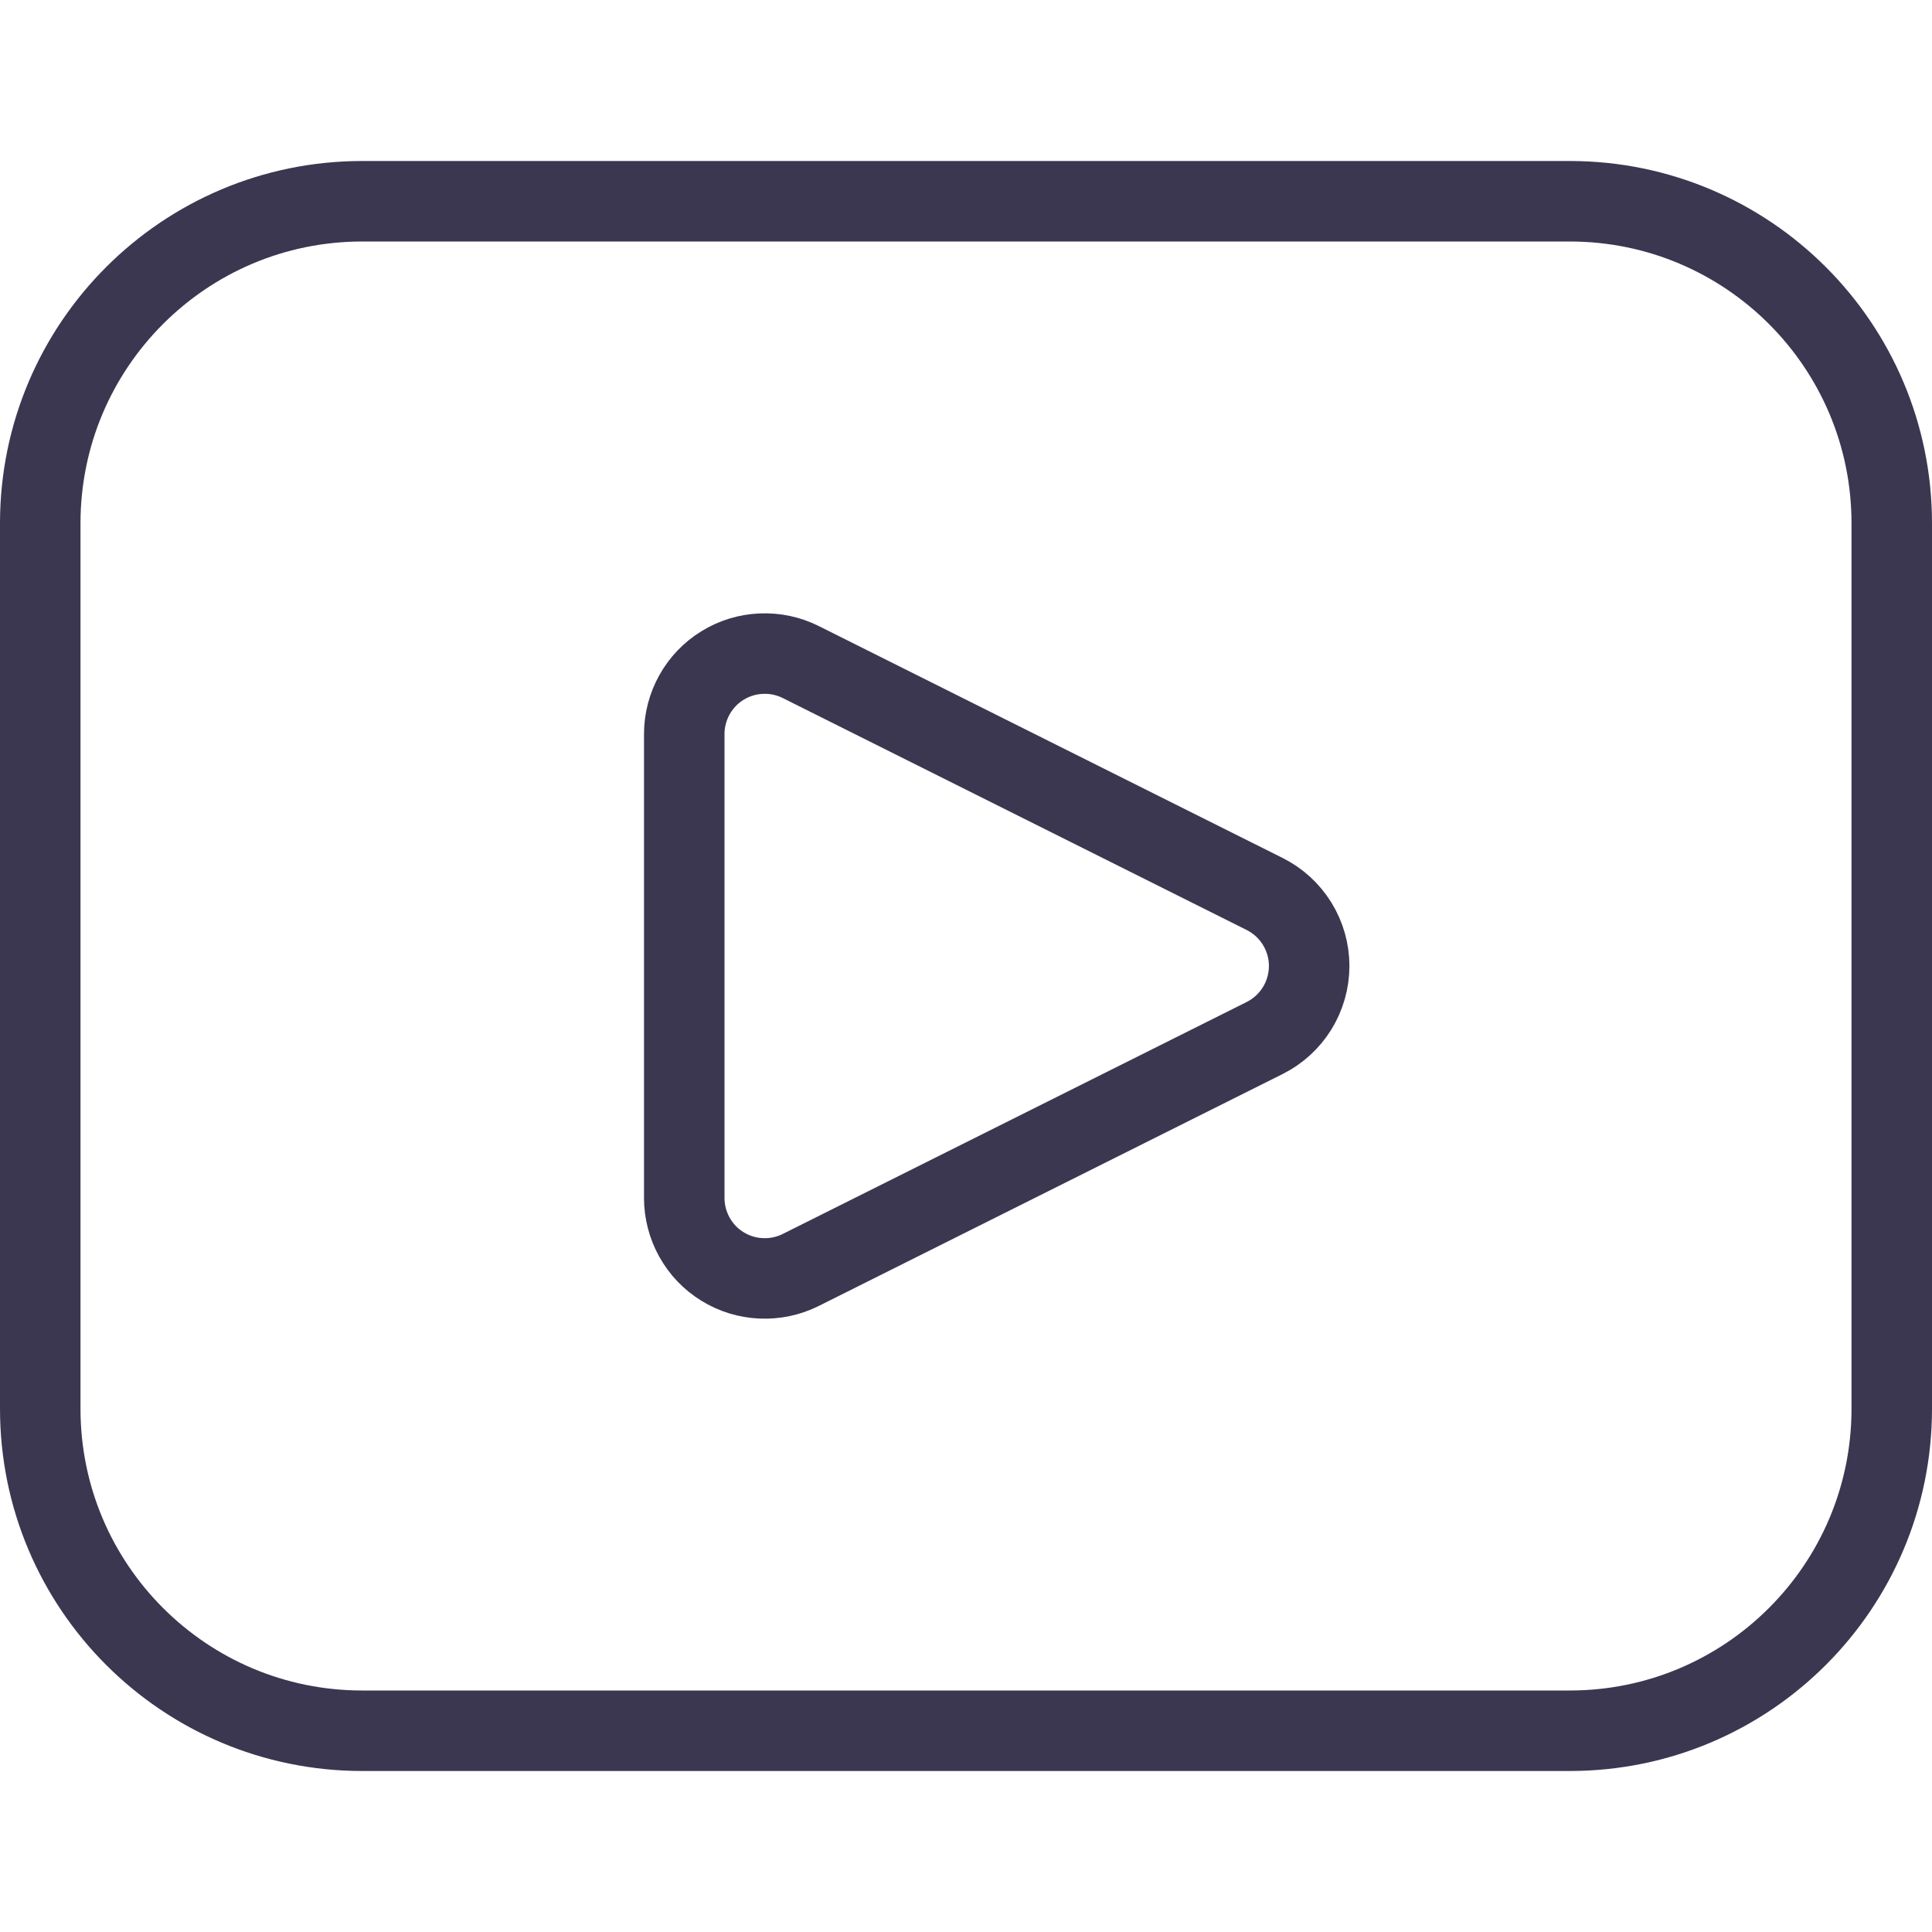
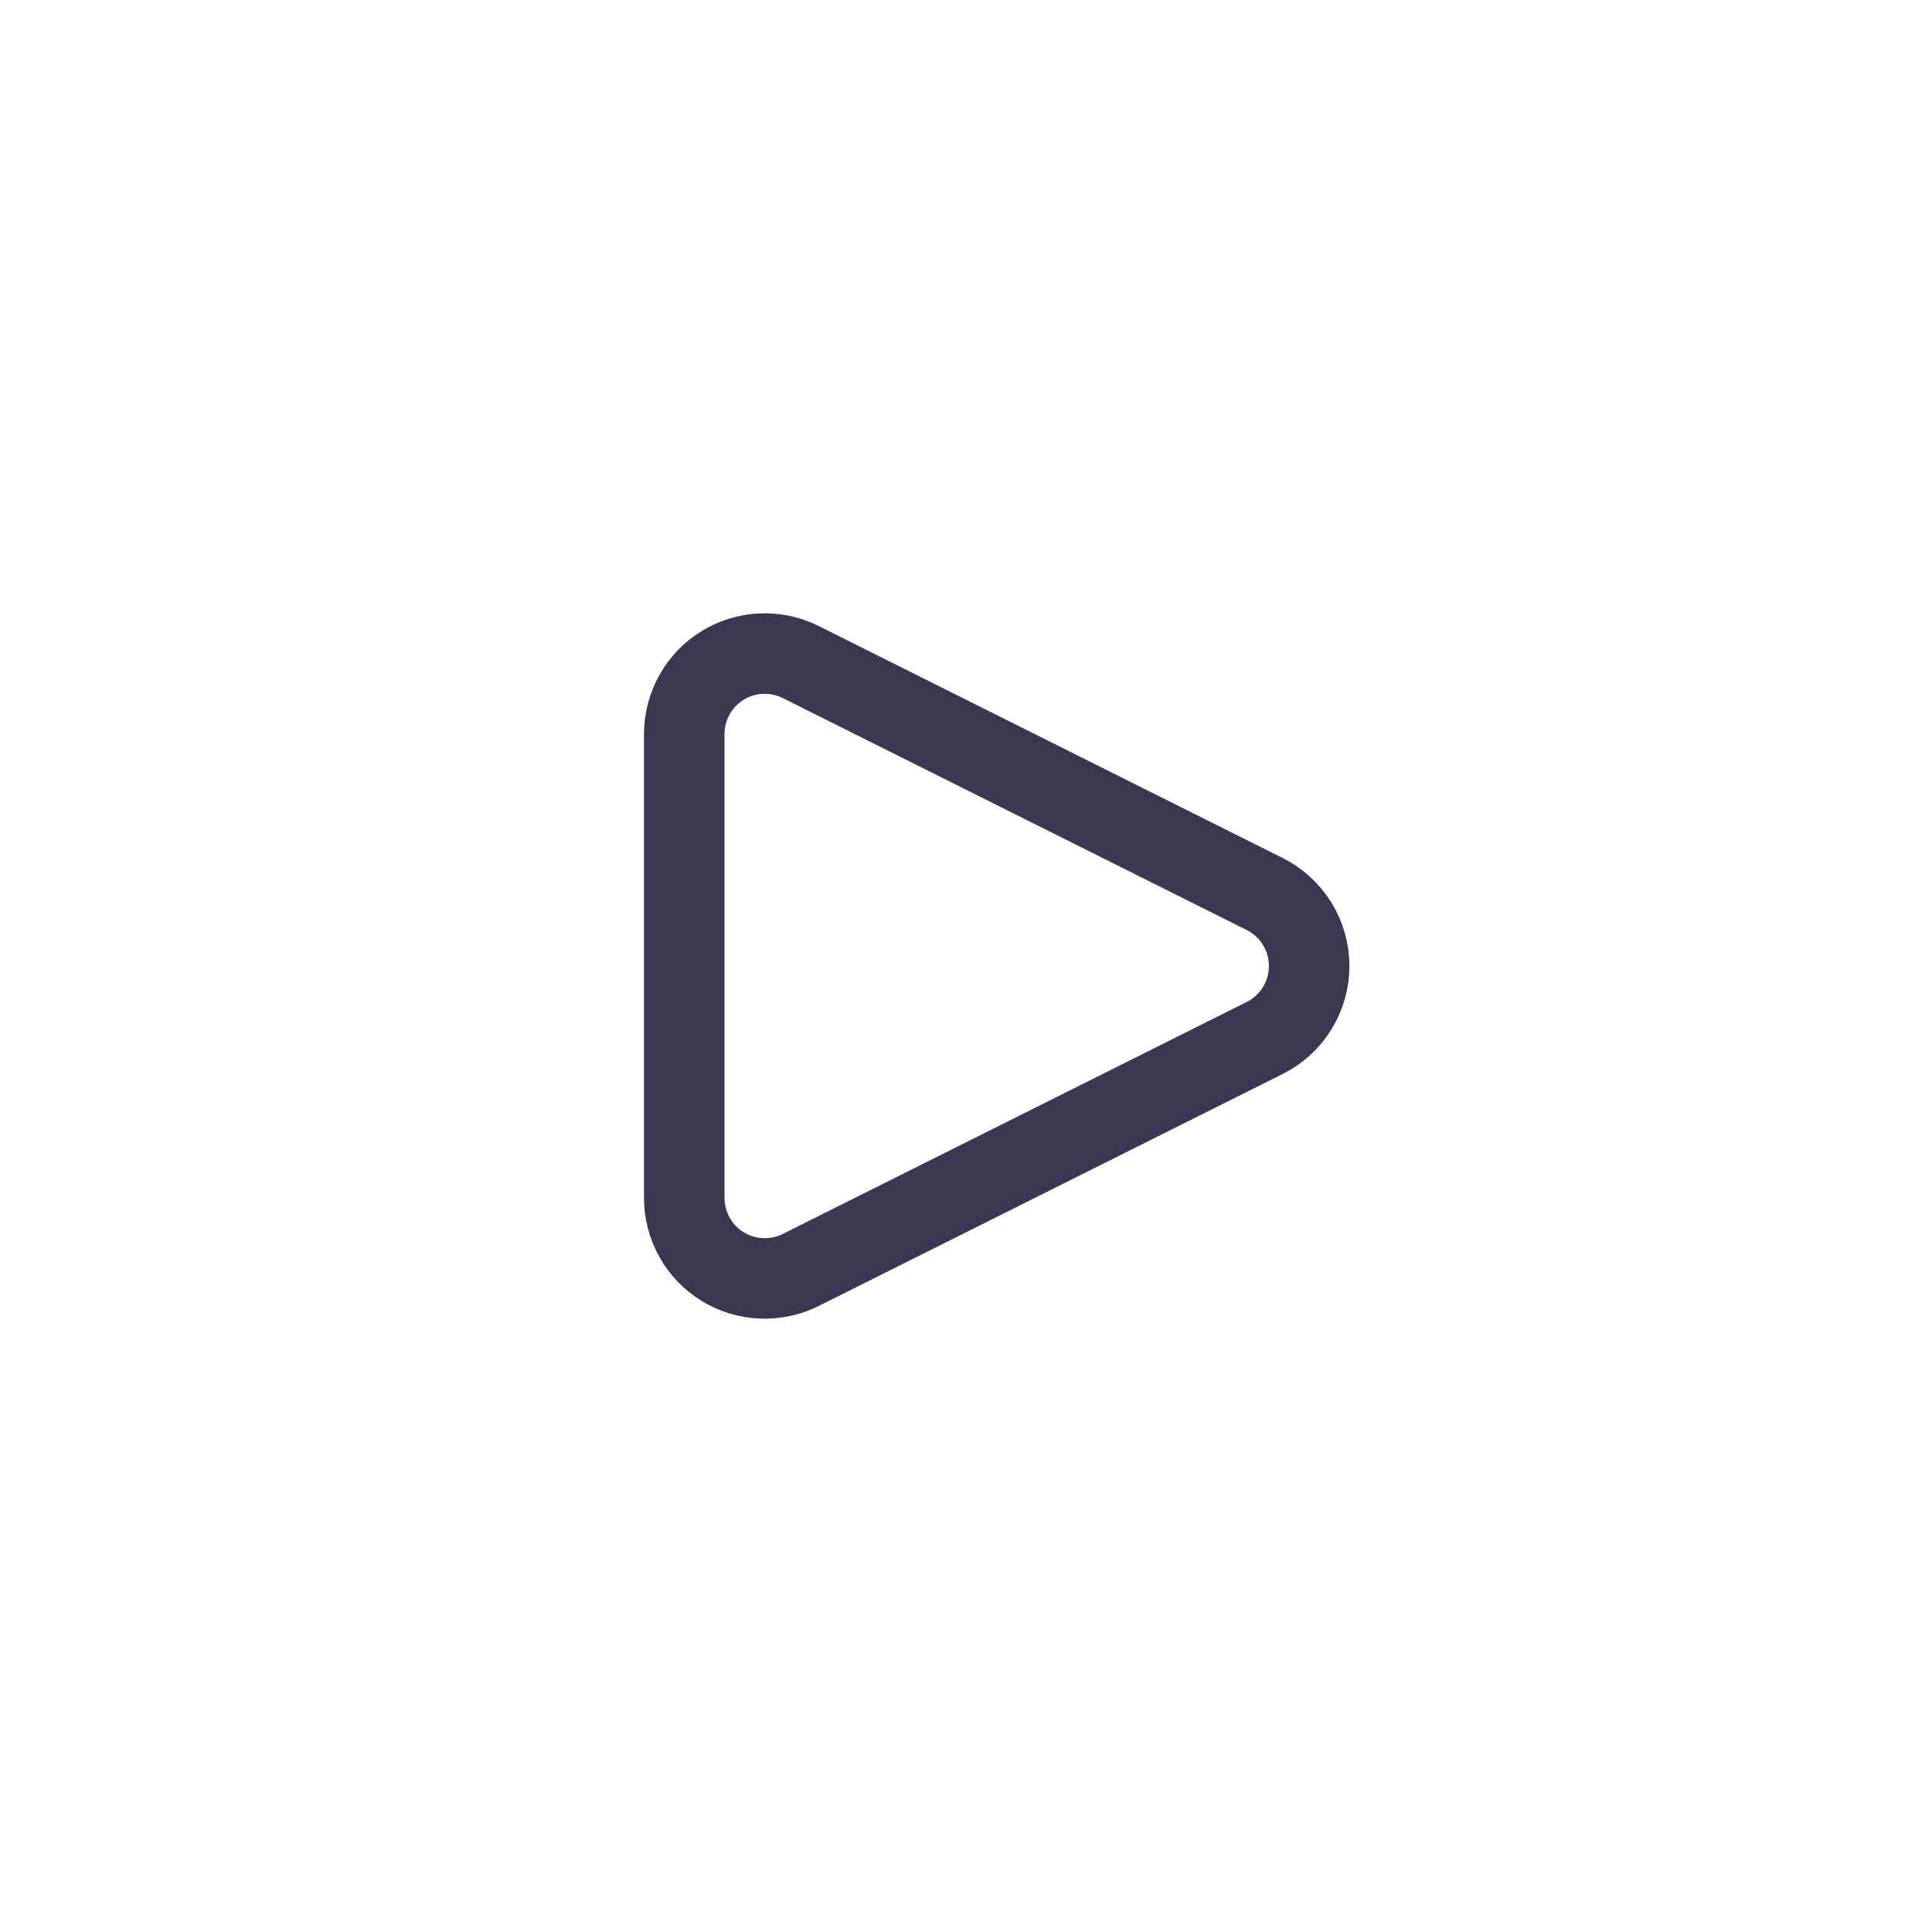
<svg xmlns="http://www.w3.org/2000/svg" width="24" height="24" viewBox="0 0 24 24" fill="none">
  <path d="M9.947 15.776C9.795 15.852 9.625 15.888 9.455 15.88C9.285 15.873 9.119 15.822 8.974 15.732C8.829 15.643 8.71 15.518 8.627 15.369C8.544 15.22 8.5 15.052 8.5 14.882V9.118C8.5 8.948 8.544 8.78 8.627 8.631C8.71 8.482 8.829 8.357 8.974 8.268C9.119 8.178 9.285 8.127 9.455 8.12C9.625 8.112 9.795 8.148 9.947 8.224L15.711 11.106C15.877 11.189 16.016 11.317 16.114 11.475C16.211 11.633 16.263 11.814 16.263 12C16.263 12.185 16.211 12.367 16.114 12.525C16.016 12.683 15.877 12.811 15.711 12.894L9.947 15.776Z" stroke="#3B3751" stroke-linecap="round" stroke-linejoin="round" />
-   <path d="M19.5 2.5H4.5C2.291 2.5 0.5 4.291 0.5 6.5V17.5C0.5 19.709 2.291 21.5 4.5 21.5H19.5C21.709 21.5 23.5 19.709 23.5 17.5V6.5C23.5 4.291 21.709 2.5 19.5 2.5Z" stroke="#3B3751" stroke-linecap="round" stroke-linejoin="round" />
</svg>